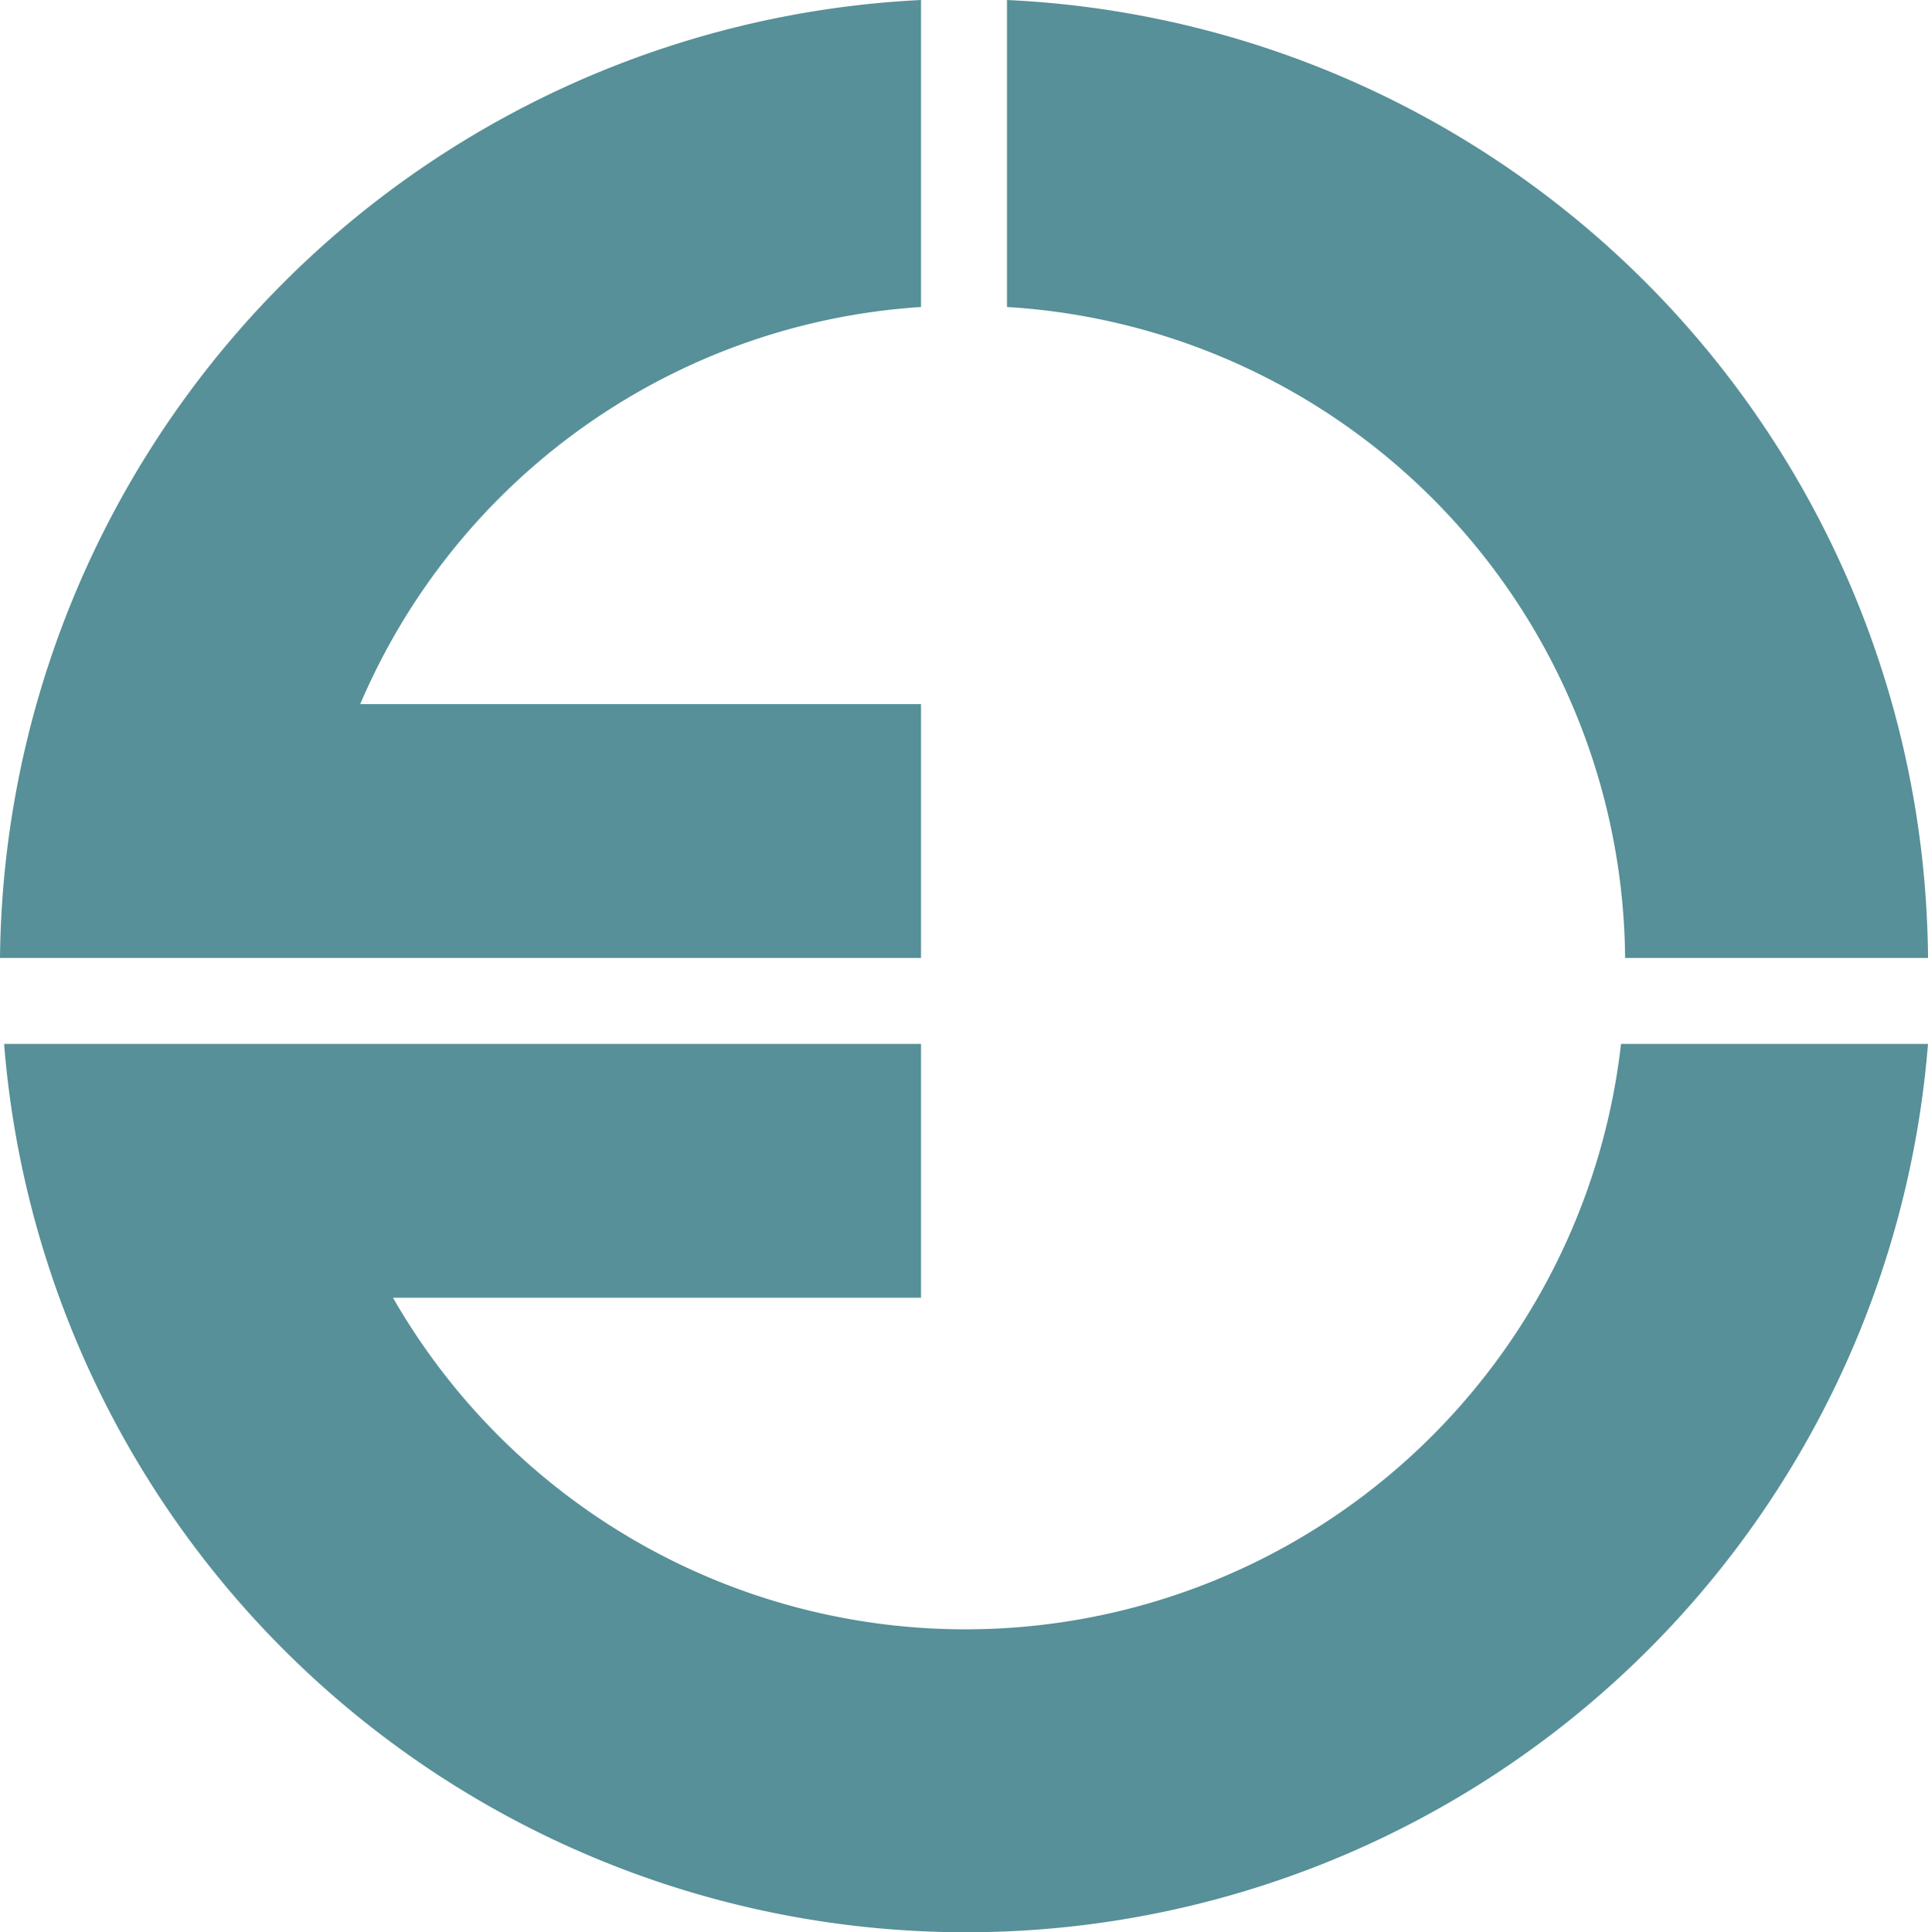
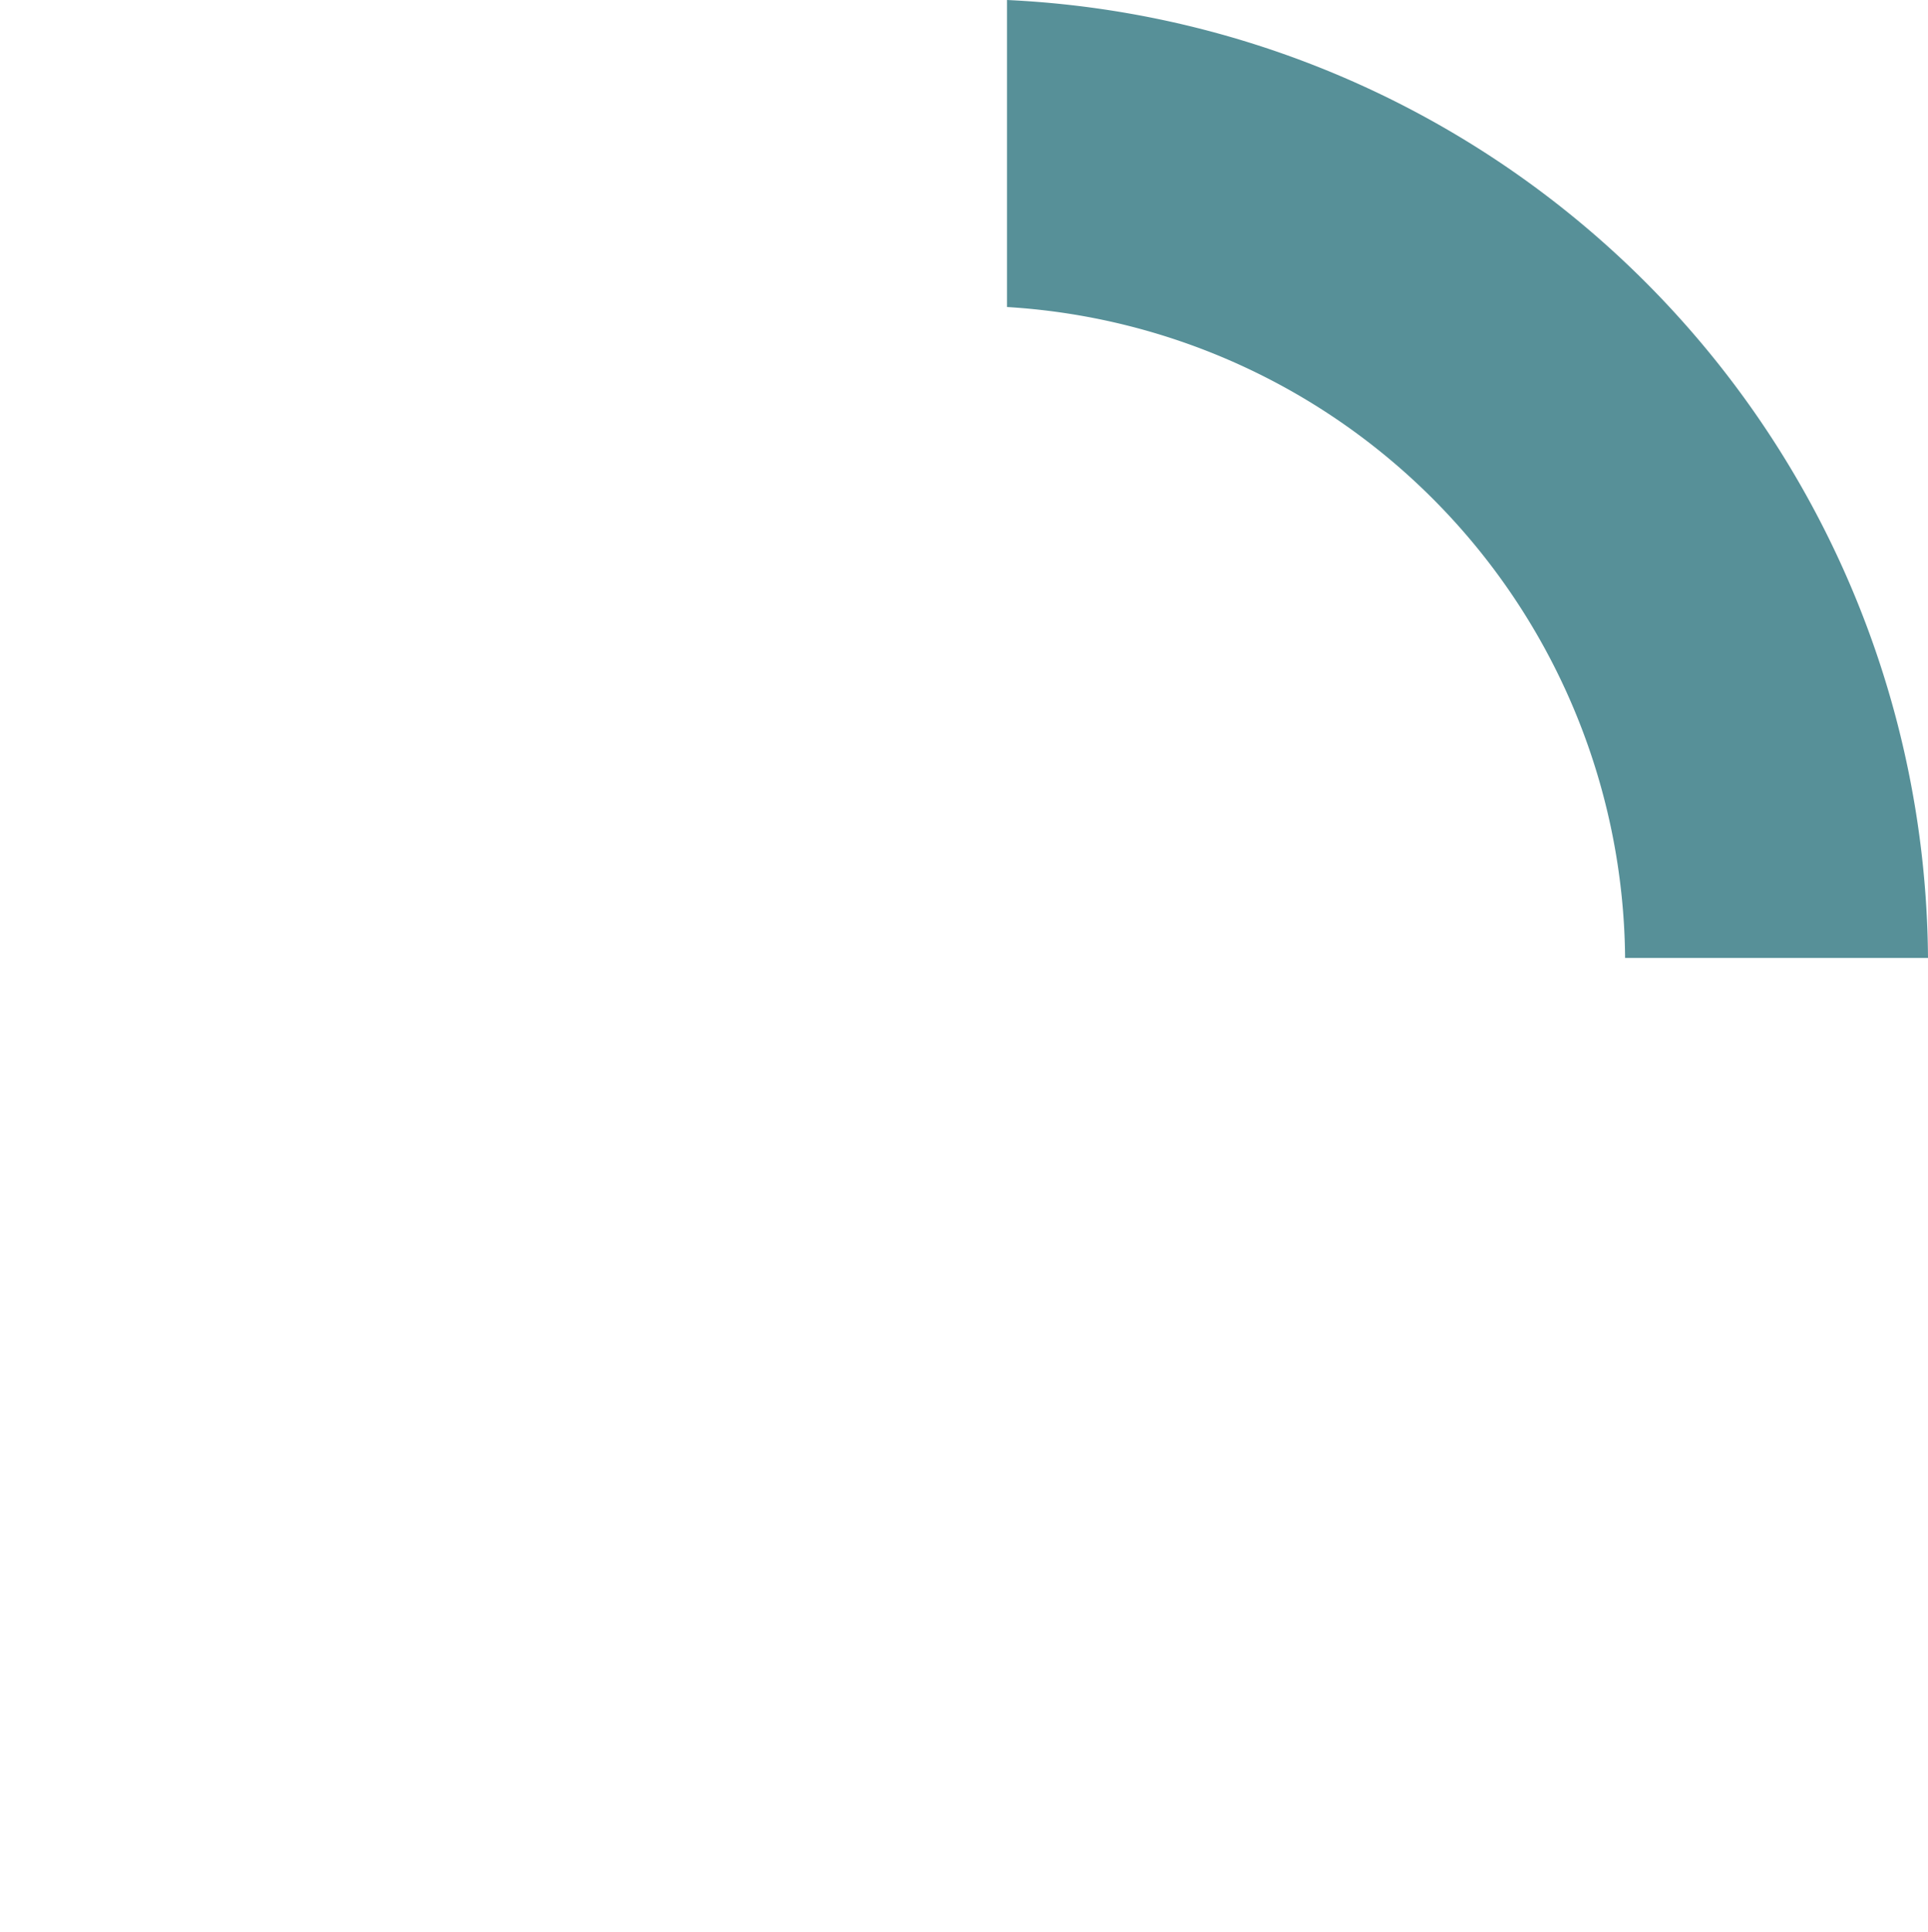
<svg xmlns="http://www.w3.org/2000/svg" width="112.98" height="113.22" viewBox="0 0 112.98 113.22">
  <g transform="translate(0 0)">
    <path d="M60.821,57.83H78.571A56.591,56.591,0,0,0,24.6,1.7V19.69A38.535,38.535,0,0,1,60.821,57.83Z" transform="translate(34.409 -1.7)" fill="#579098" />
-     <path d="M94.85,27.2A38.667,38.667,0,0,1,22.888,42.072H53.832V27.2H.1a56.549,56.549,0,0,0,112.74,0Z" transform="translate(0.14 33.968)" fill="#579098" />
-     <path d="M53.971,19.69V1.7A56.764,56.764,0,0,0,0,57.83H53.971V42.958H21.109A38.413,38.413,0,0,1,53.971,19.69Z" transform="translate(0 -1.7)" fill="#579098" />
  </g>
</svg>